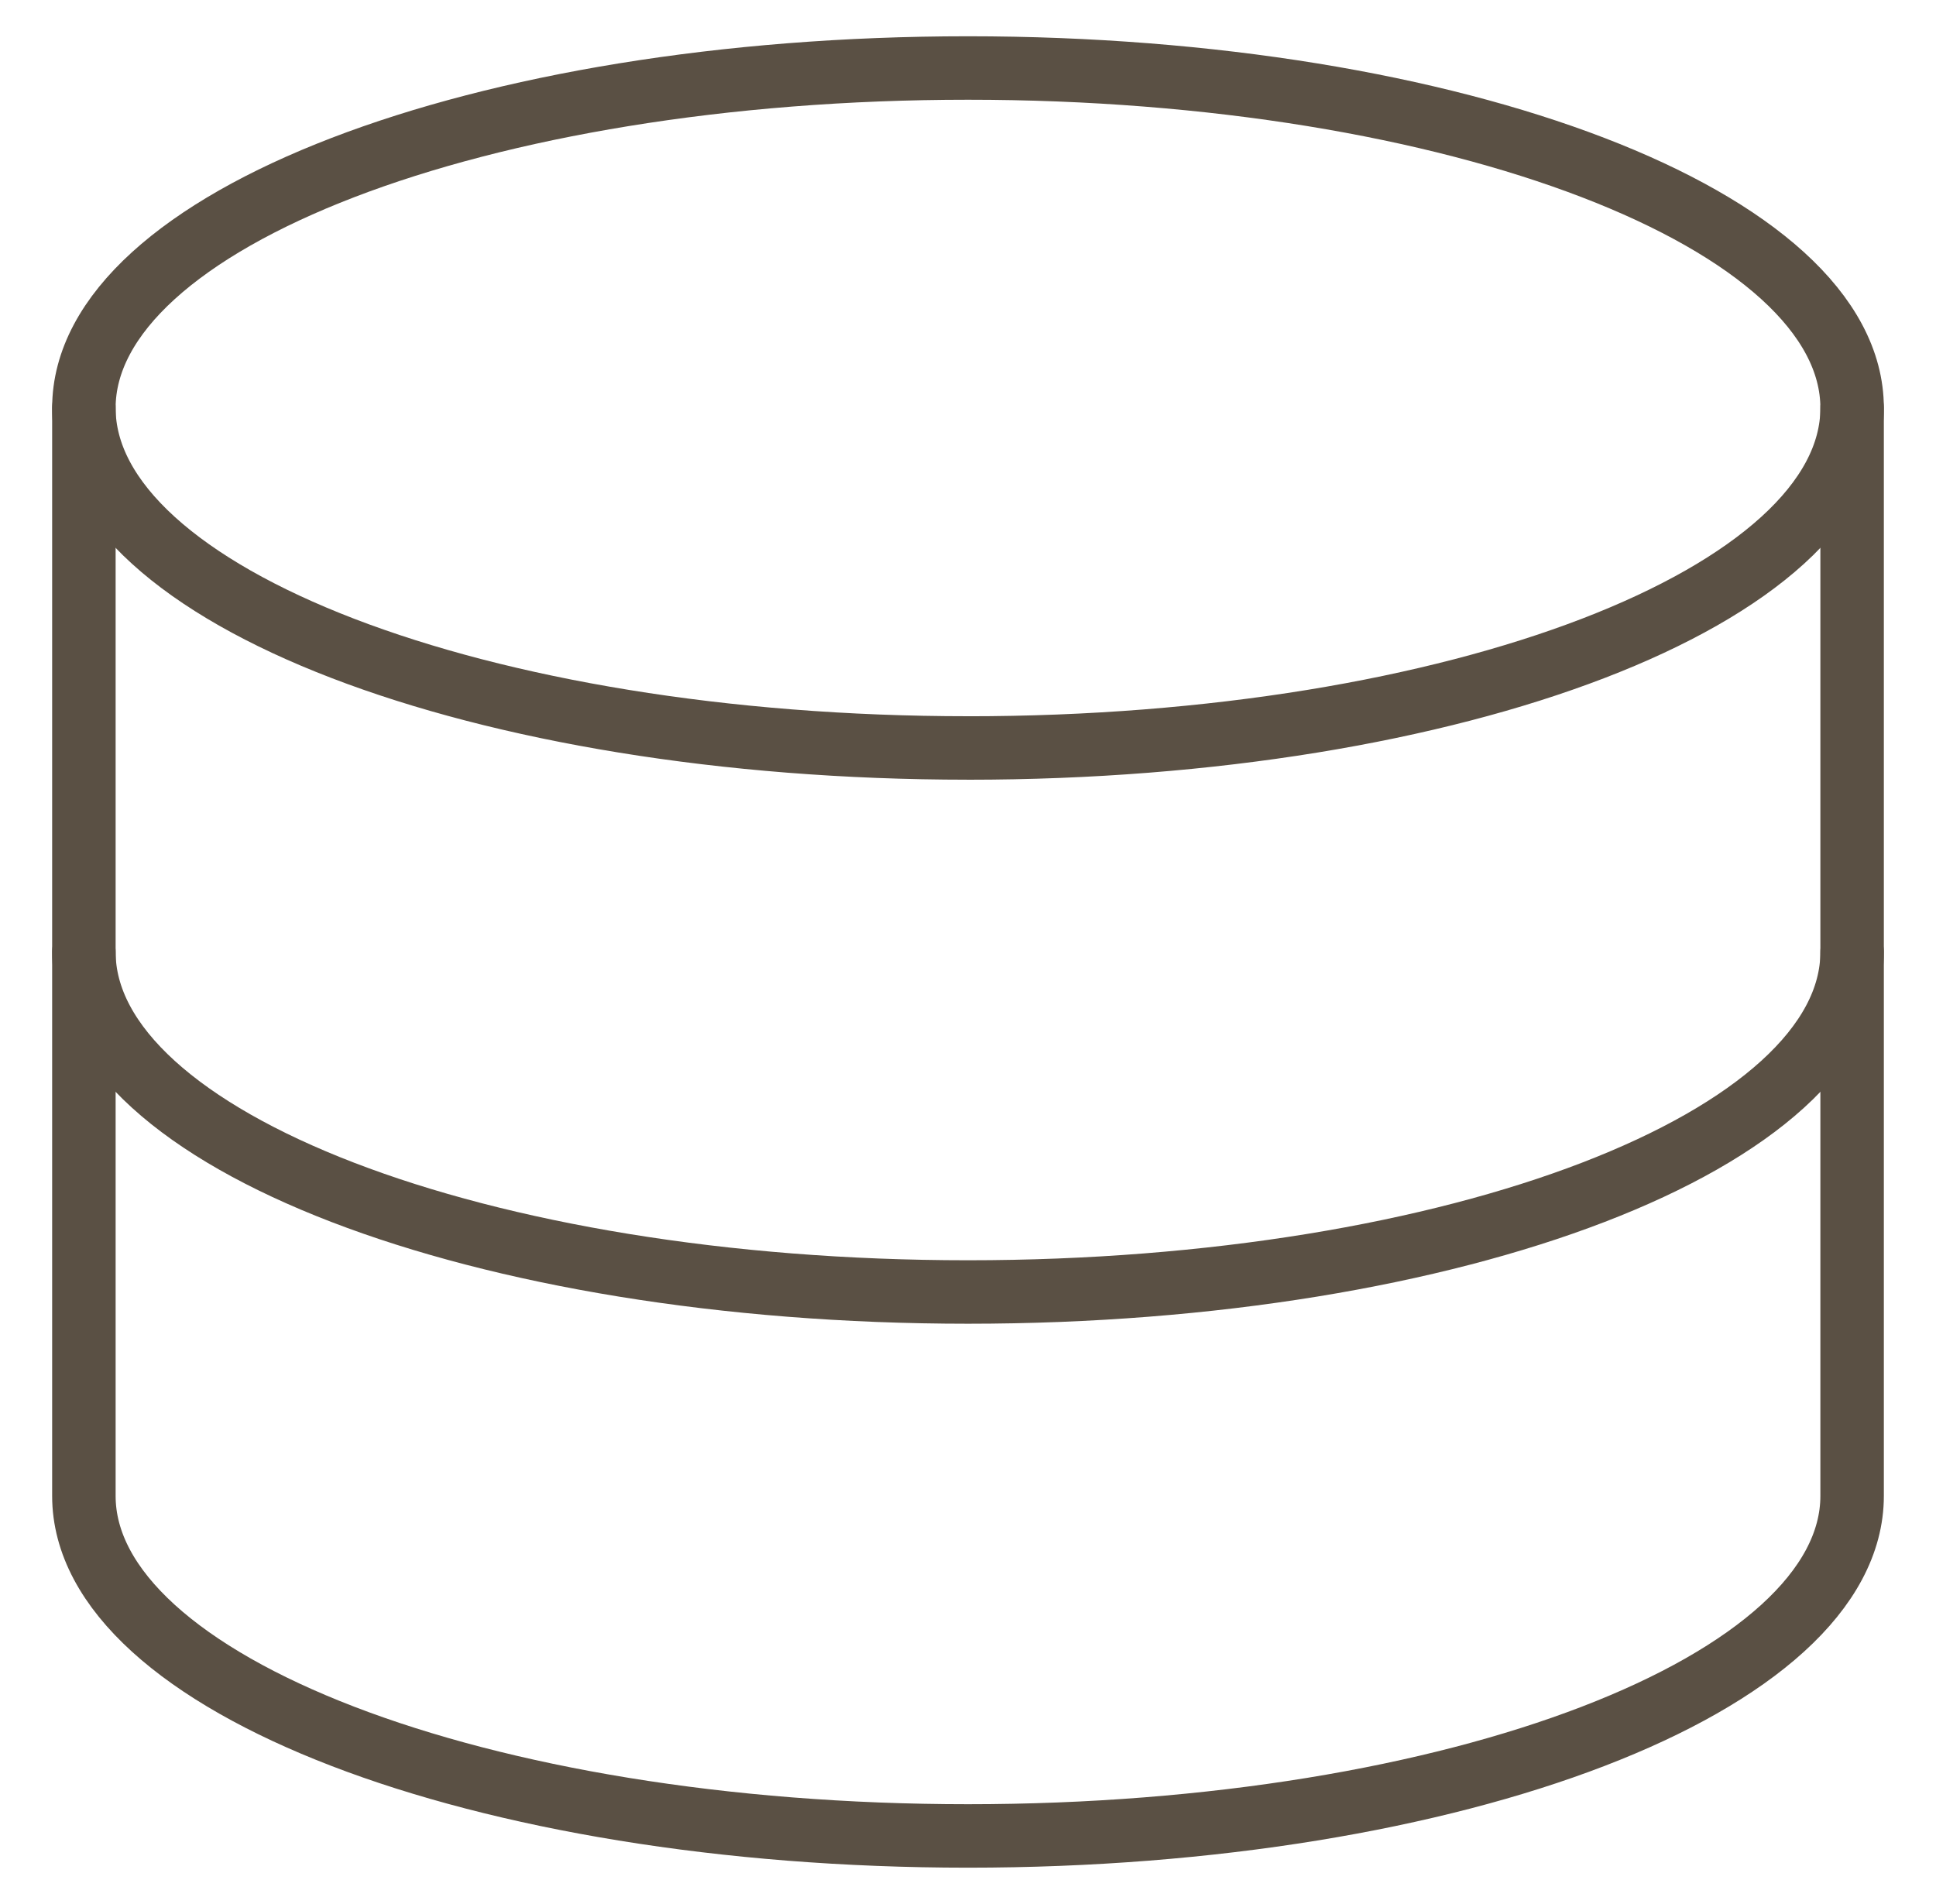
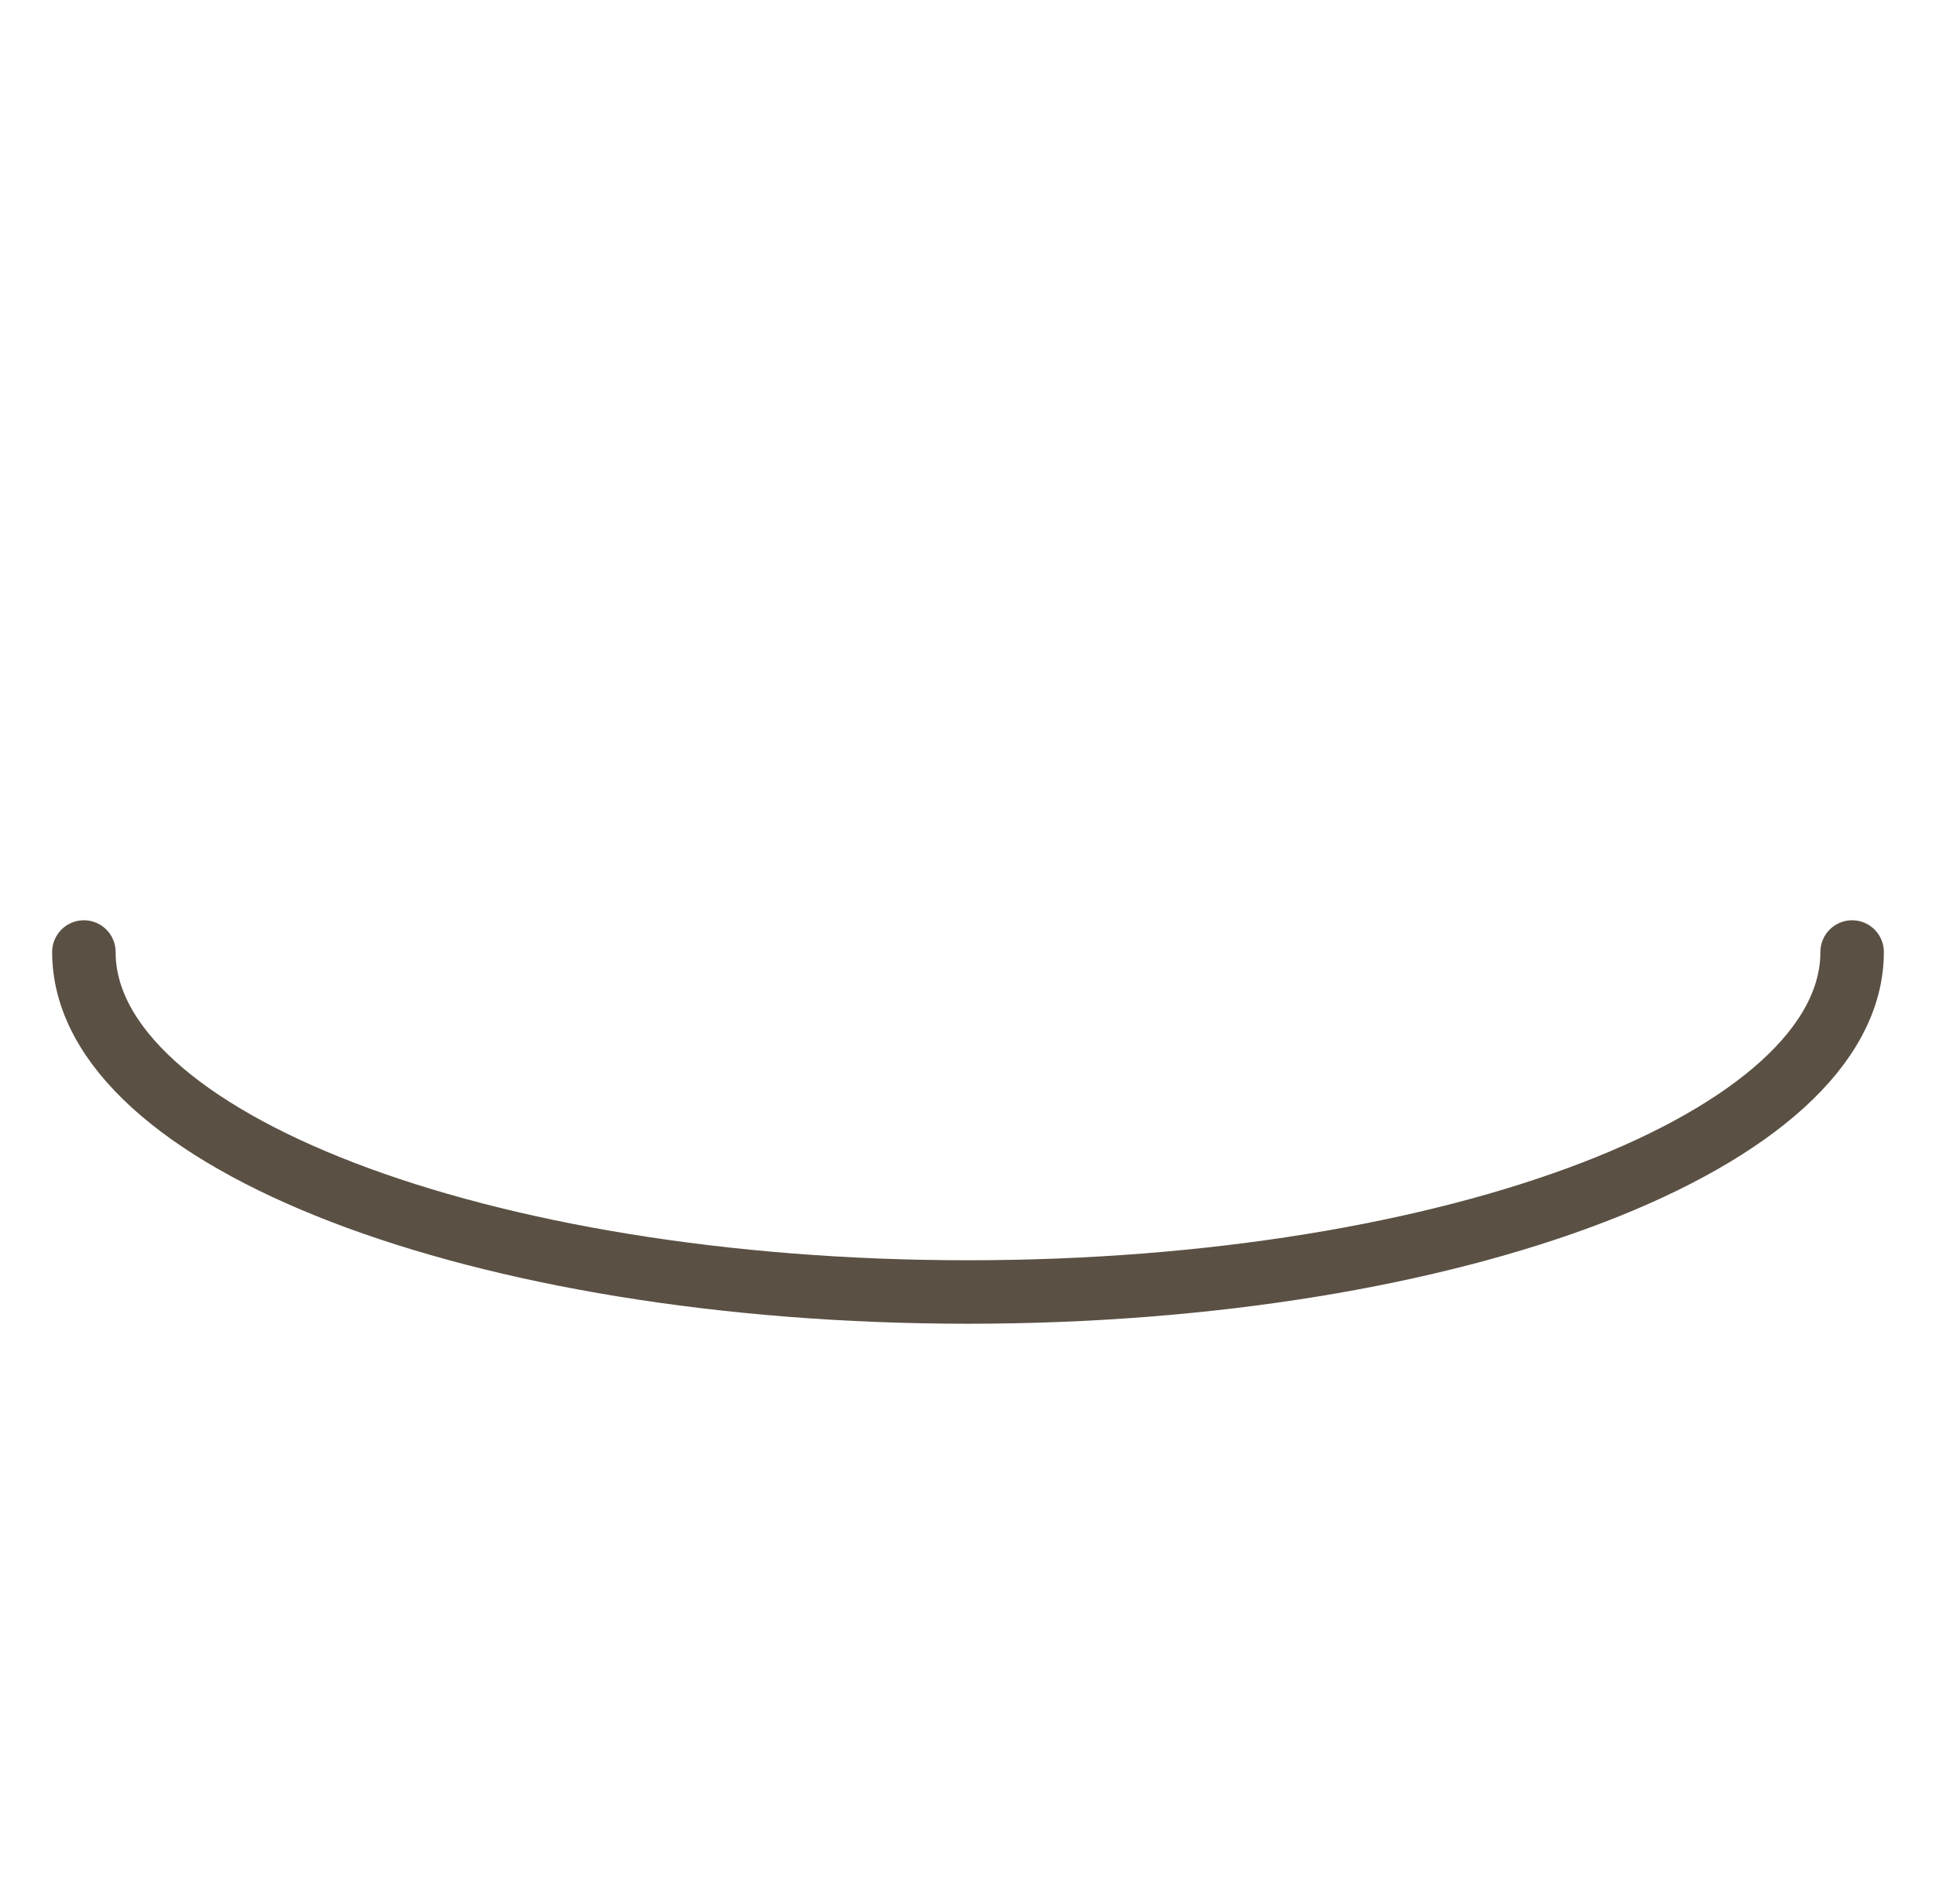
<svg xmlns="http://www.w3.org/2000/svg" width="61" height="60" viewBox="0 0 61 60" fill="none">
-   <path d="M30.5 23.571c15.385 0 27.857-4.797 27.857-10.714S45.885 2.143 30.5 2.143 2.643 6.94 2.643 12.857 15.115 23.57 30.5 23.57" stroke="#5A5044" stroke-width="2" stroke-linecap="round" stroke-linejoin="round" />
-   <path d="M2.643 12.856V47.14c0 5.915 12.471 10.715 27.857 10.715s27.857-4.8 27.857-10.715V12.856" stroke="#5A5044" stroke-width="2" stroke-linecap="round" stroke-linejoin="round" />
  <path d="M58.357 30c0 5.914-12.472 10.714-27.857 10.714S2.643 35.914 2.643 30" stroke="#5A5044" stroke-width="2" stroke-linecap="round" stroke-linejoin="round" />
</svg>